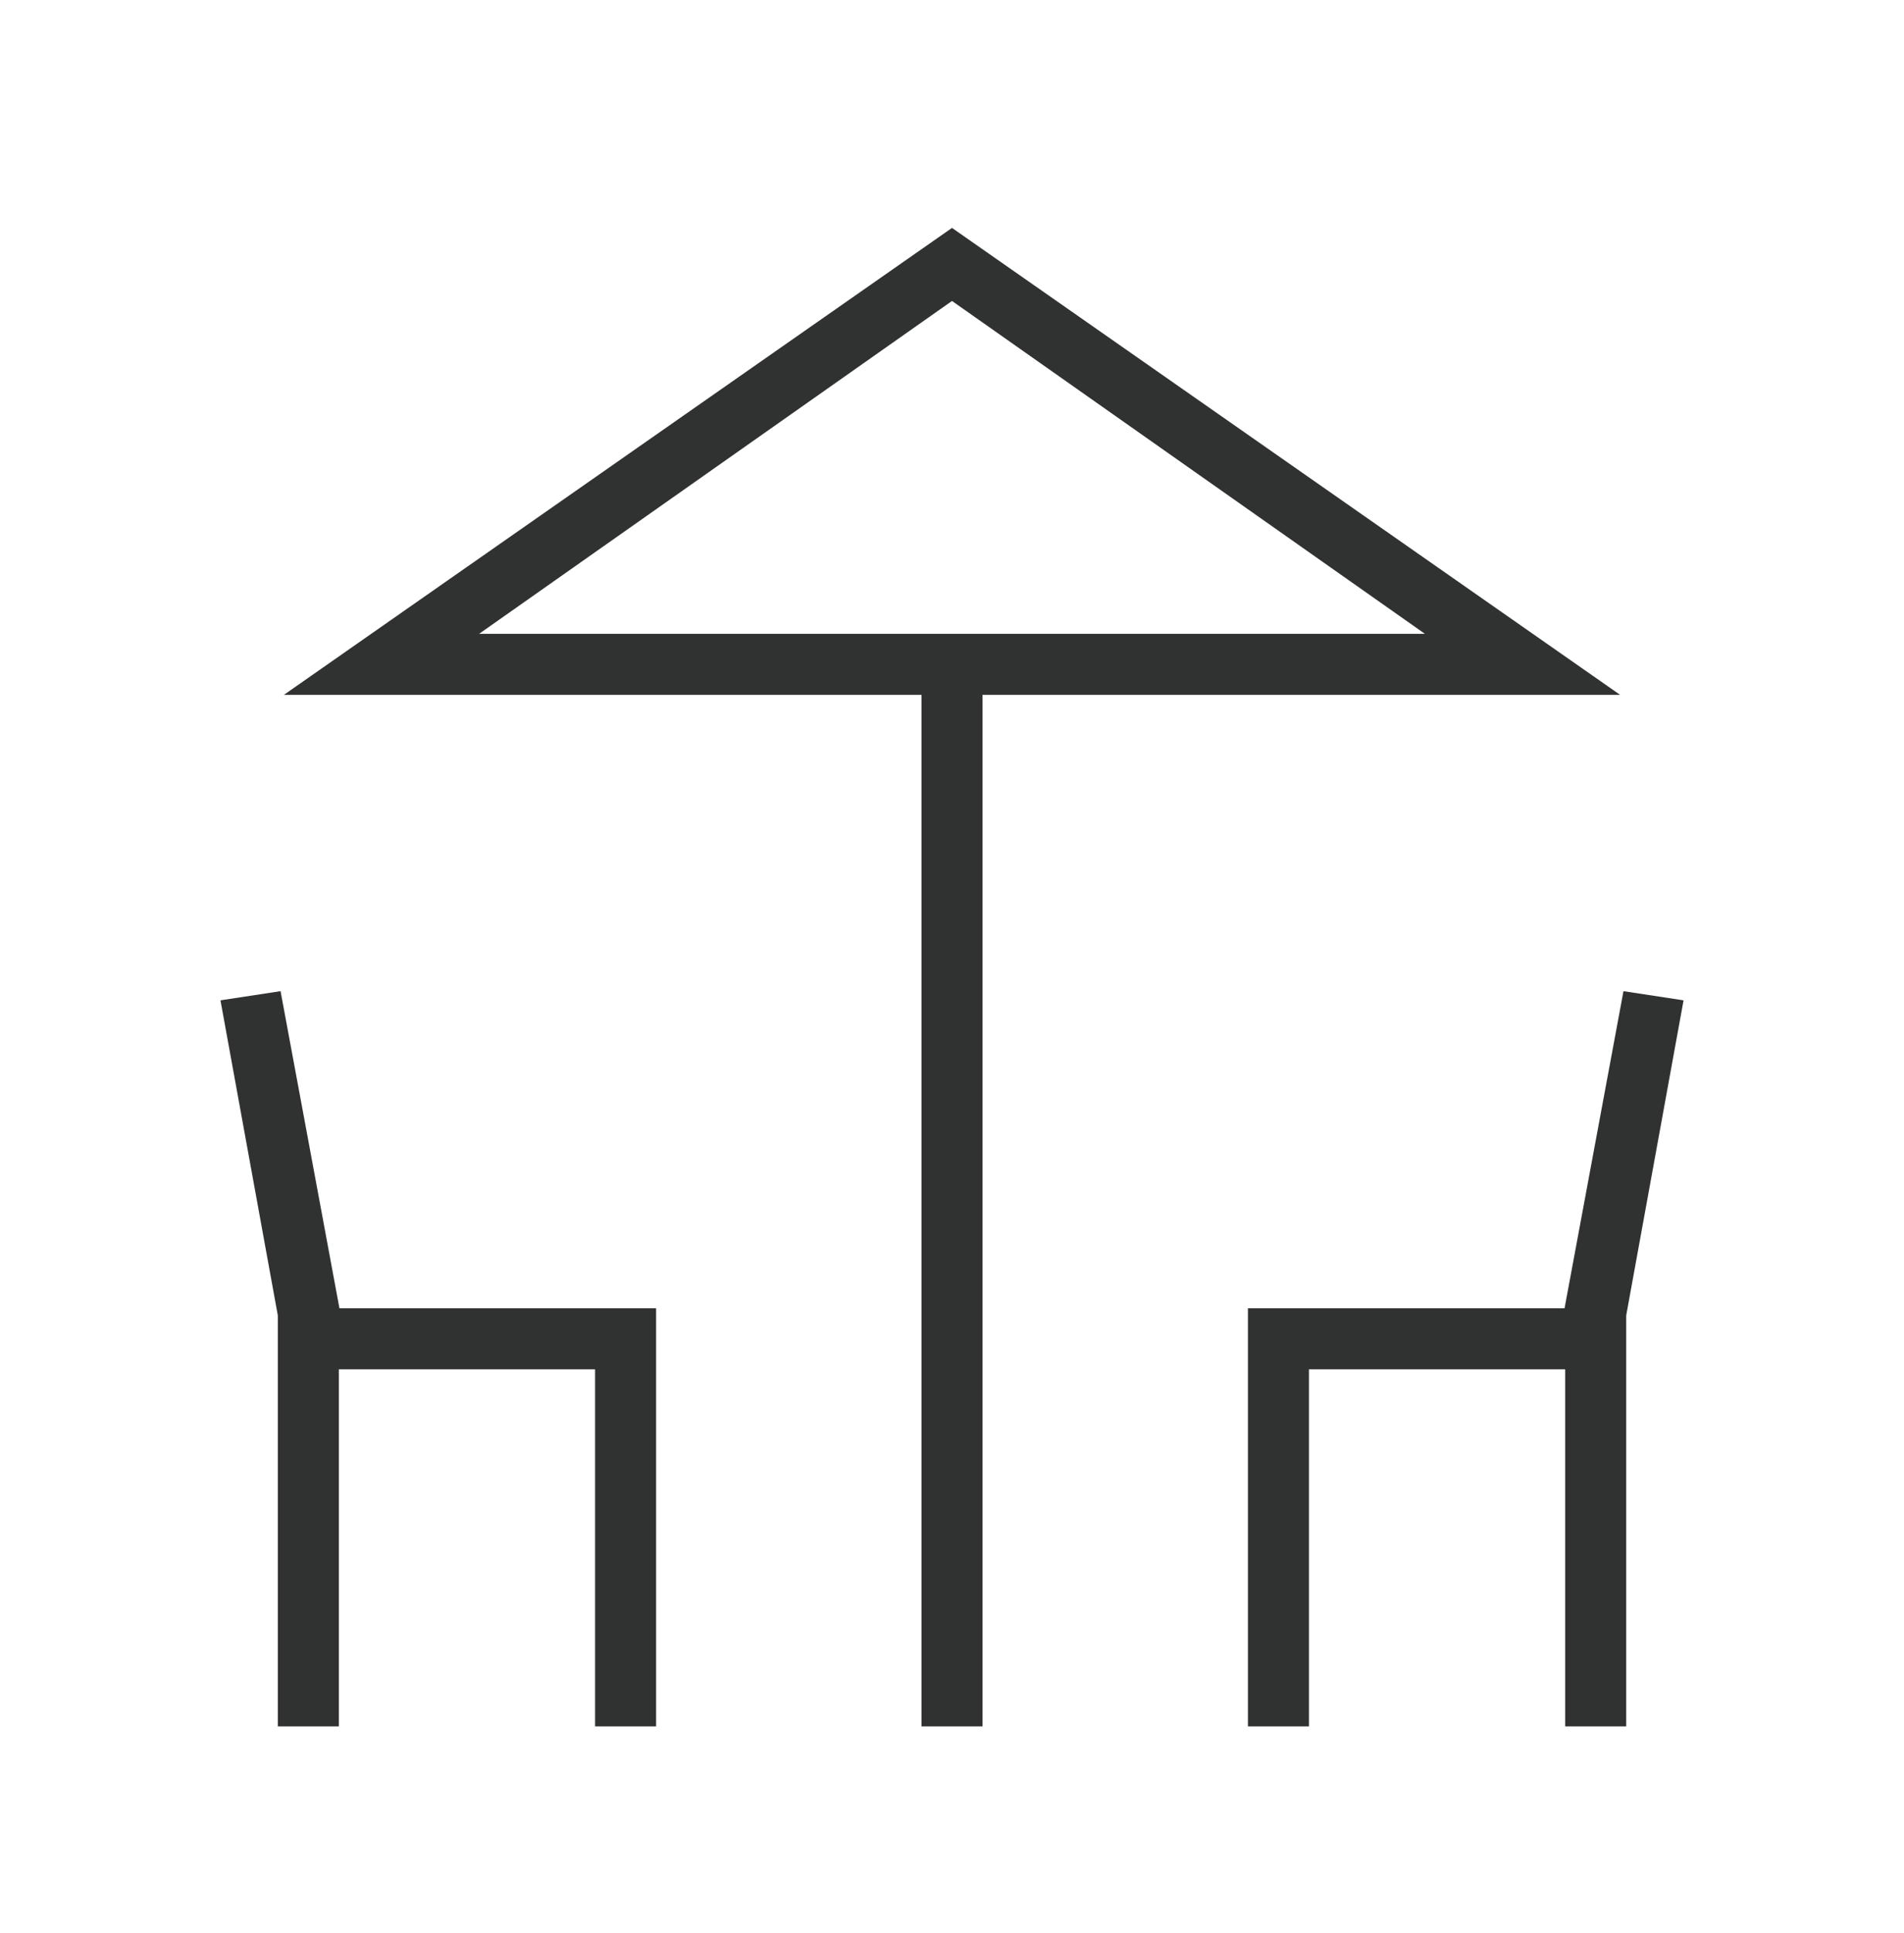
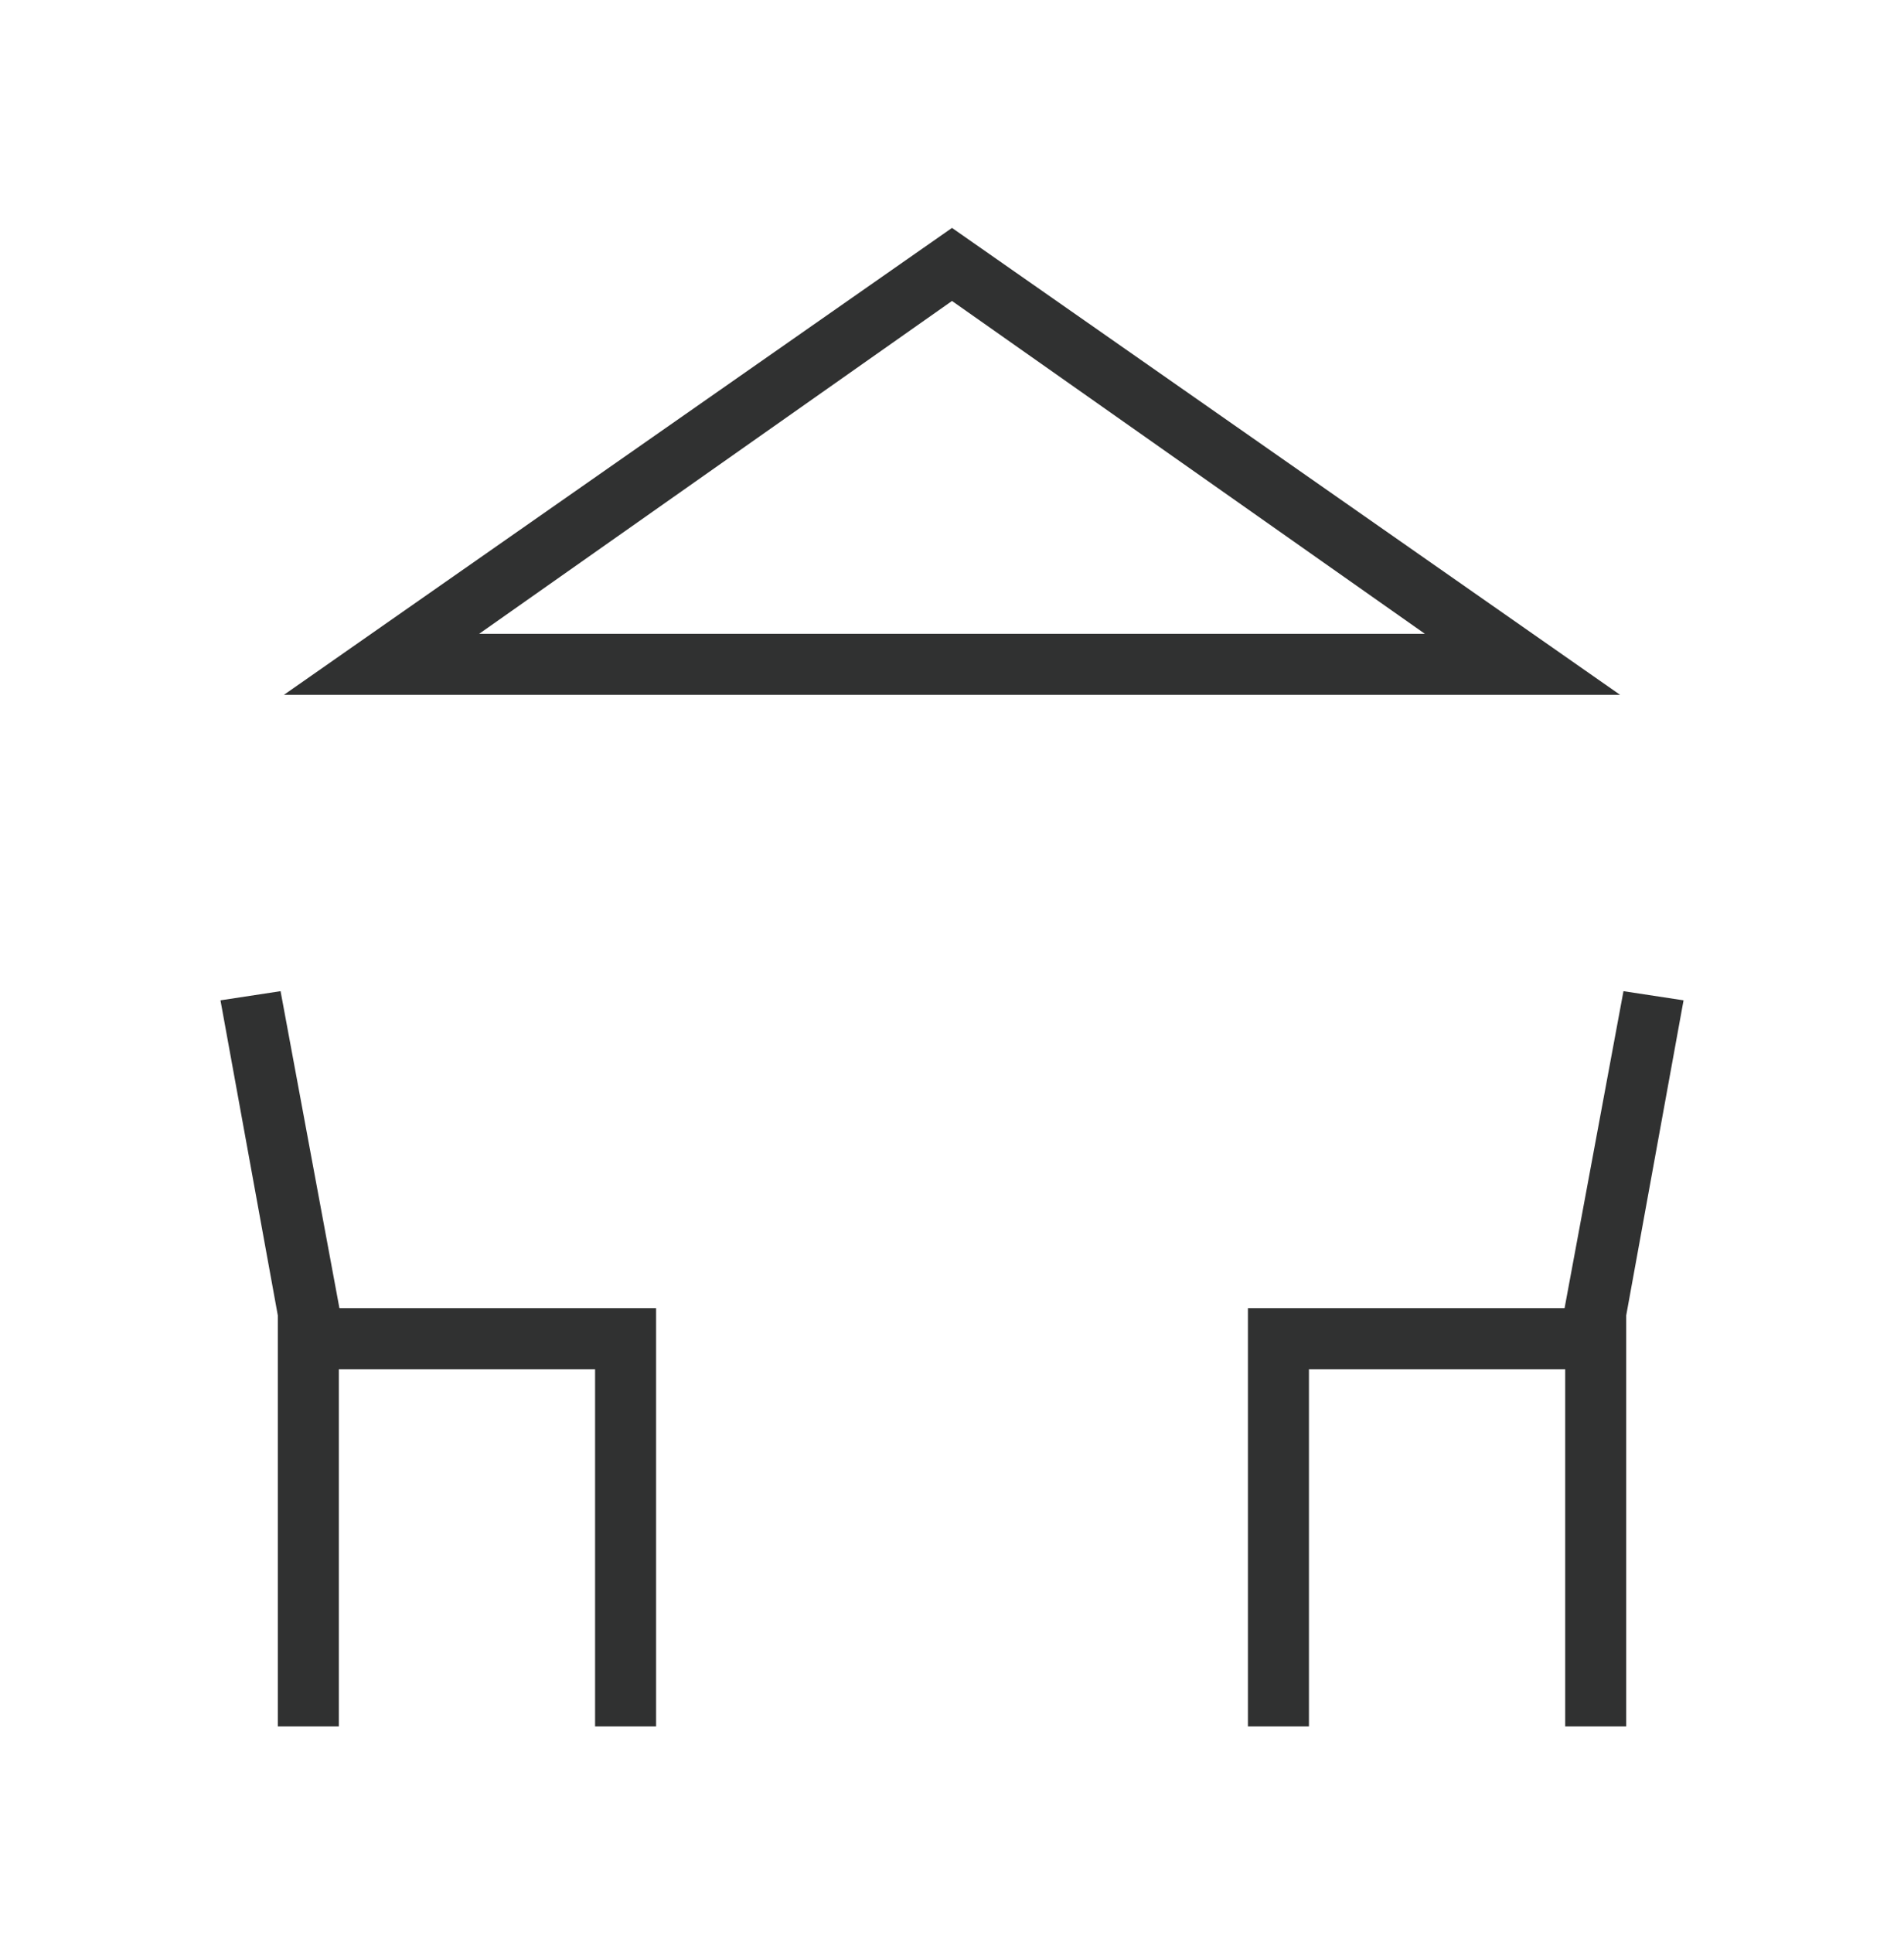
<svg xmlns="http://www.w3.org/2000/svg" width="68" height="69" viewBox="0 0 68 69" fill="none">
-   <path d="M32.911 61.63V24.805H10.14L34 8.136L57.86 24.805H35.09V61.63H32.911ZM34 22.626H50.888H17.113H34ZM9.922 61.63V46.96L7.874 35.711L10.02 35.384L12.123 46.704H23.432V61.63H21.253V48.883H12.101V61.63H9.922ZM44.569 61.63V46.704H55.877L57.981 35.384L60.127 35.711L58.079 46.96V61.63H55.9V48.883H46.748V61.63H44.569ZM17.113 22.626H50.888L34 10.744L17.113 22.626Z" fill="#303131" />
+   <path d="M32.911 61.63V24.805H10.14L34 8.136L57.86 24.805H35.09H32.911ZM34 22.626H50.888H17.113H34ZM9.922 61.63V46.96L7.874 35.711L10.02 35.384L12.123 46.704H23.432V61.63H21.253V48.883H12.101V61.63H9.922ZM44.569 61.63V46.704H55.877L57.981 35.384L60.127 35.711L58.079 46.96V61.63H55.9V48.883H46.748V61.63H44.569ZM17.113 22.626H50.888L34 10.744L17.113 22.626Z" fill="#303131" />
</svg>